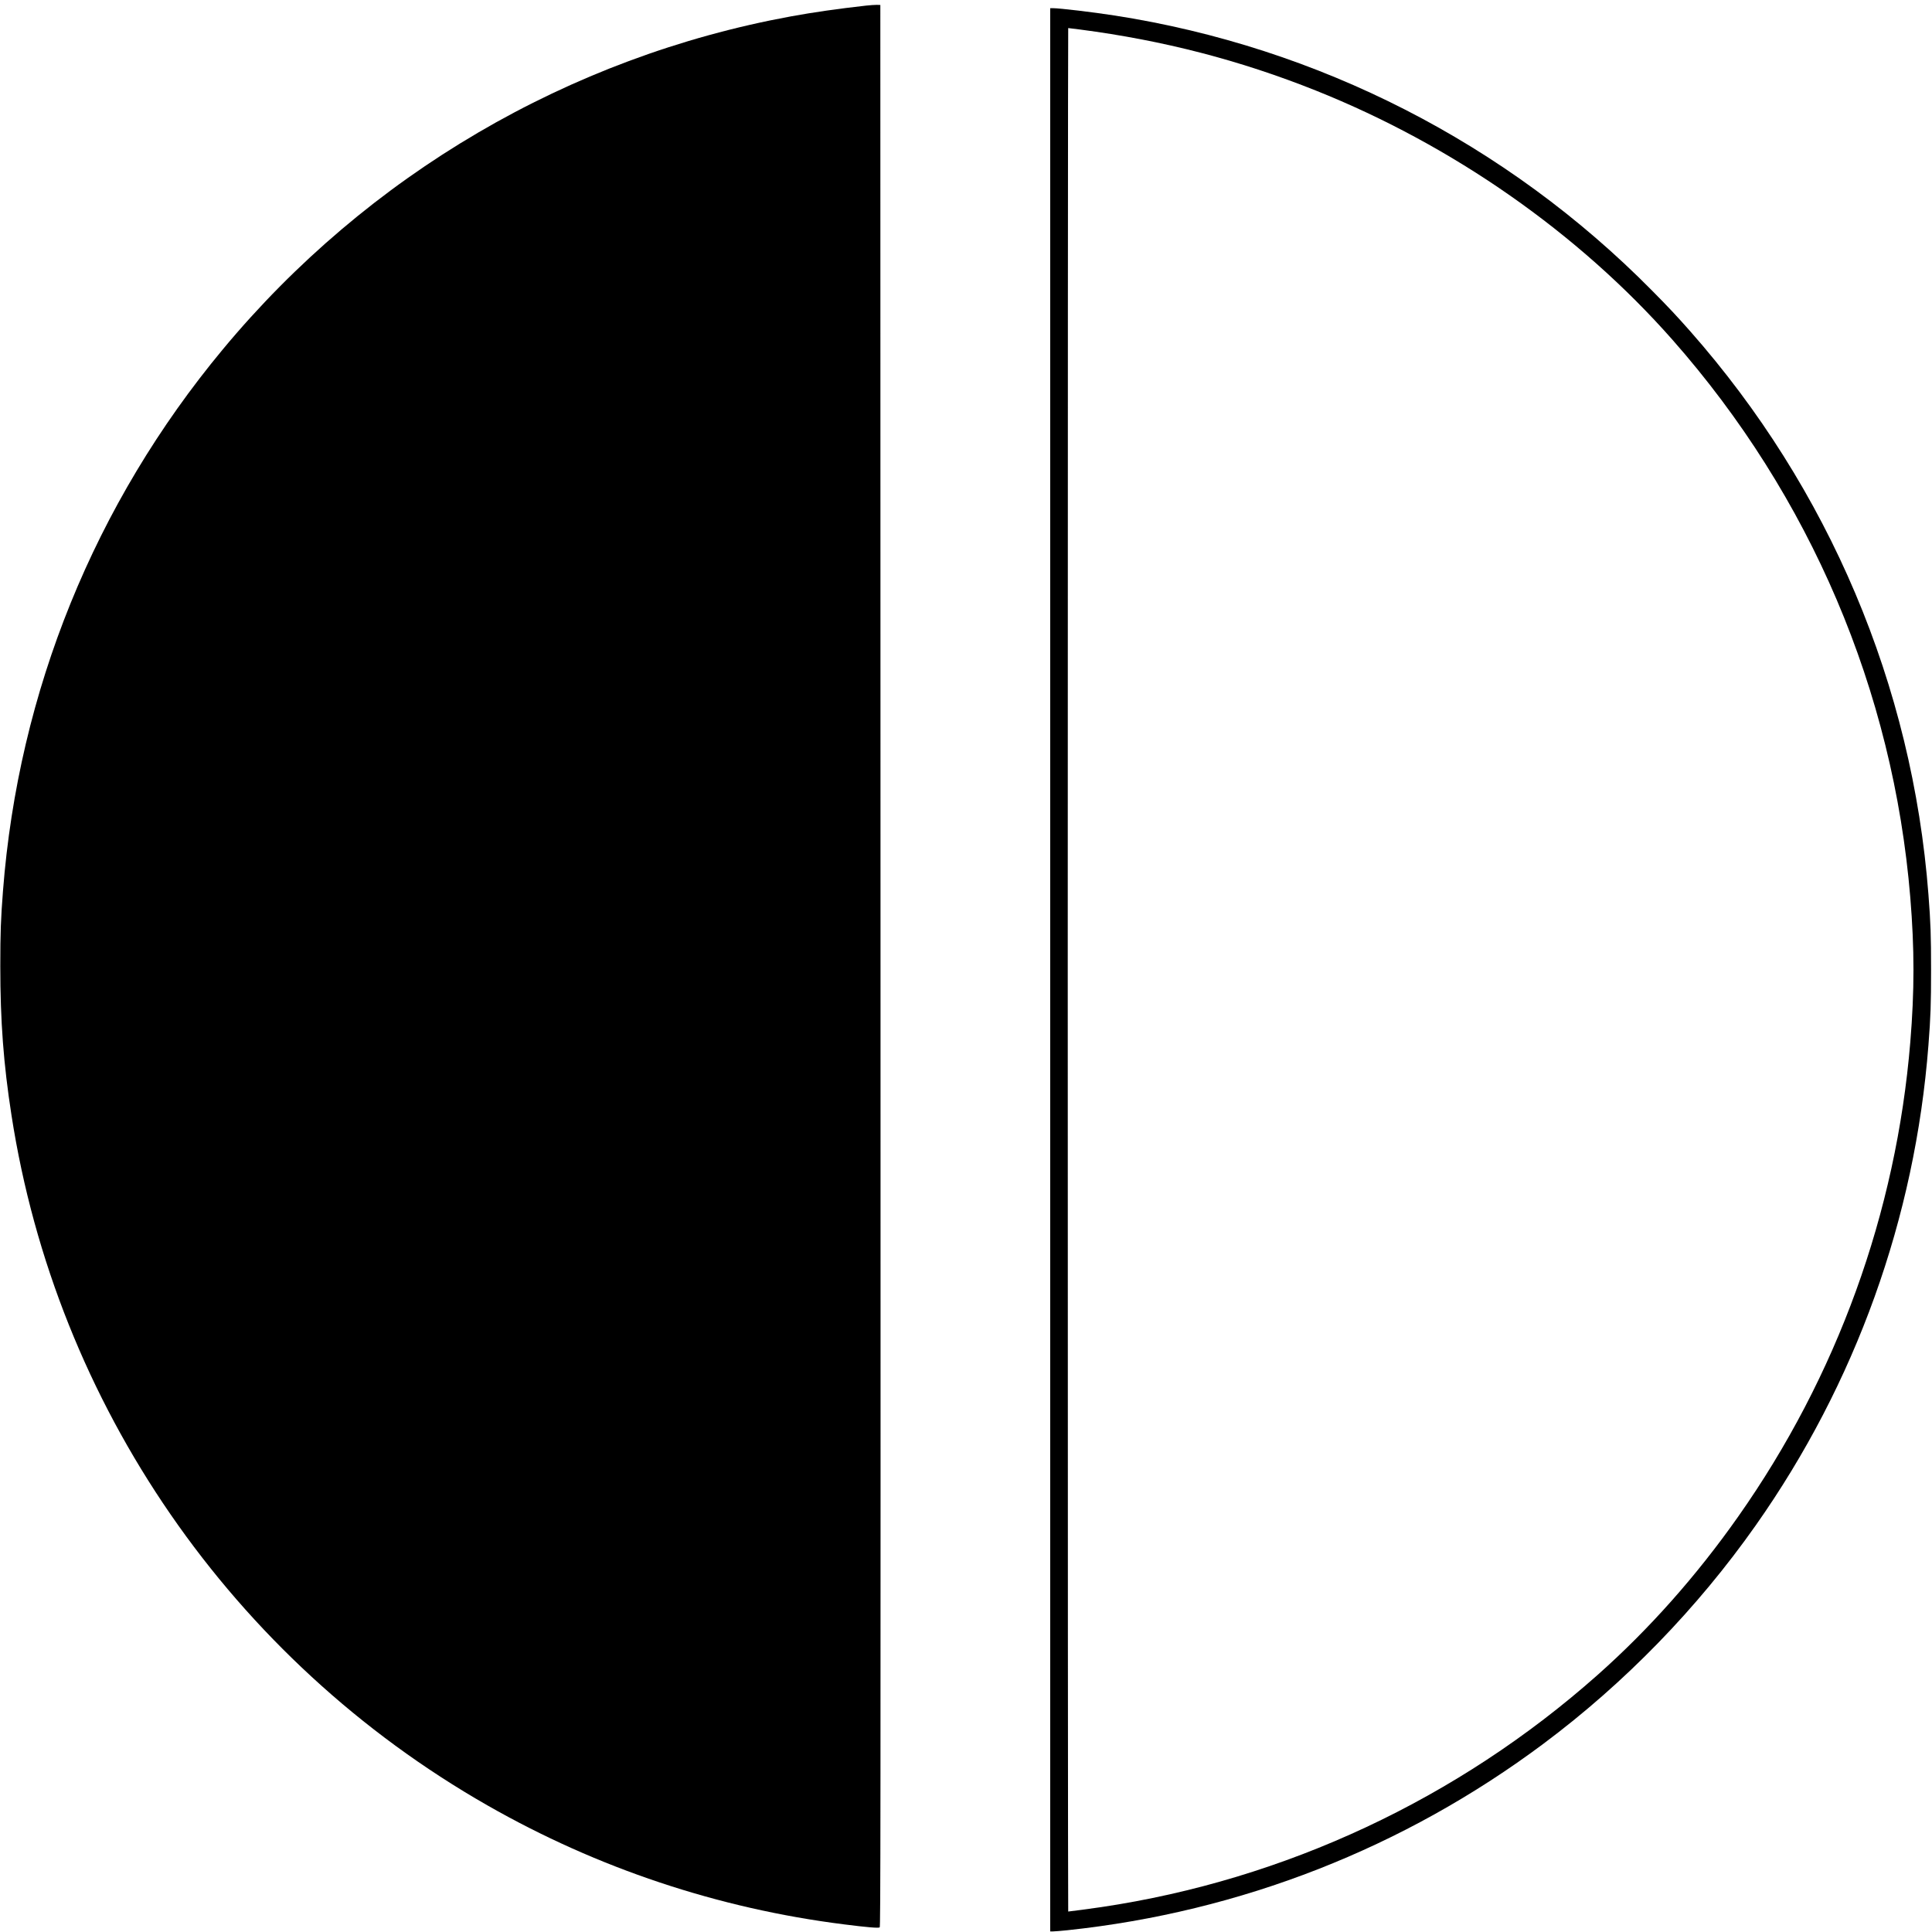
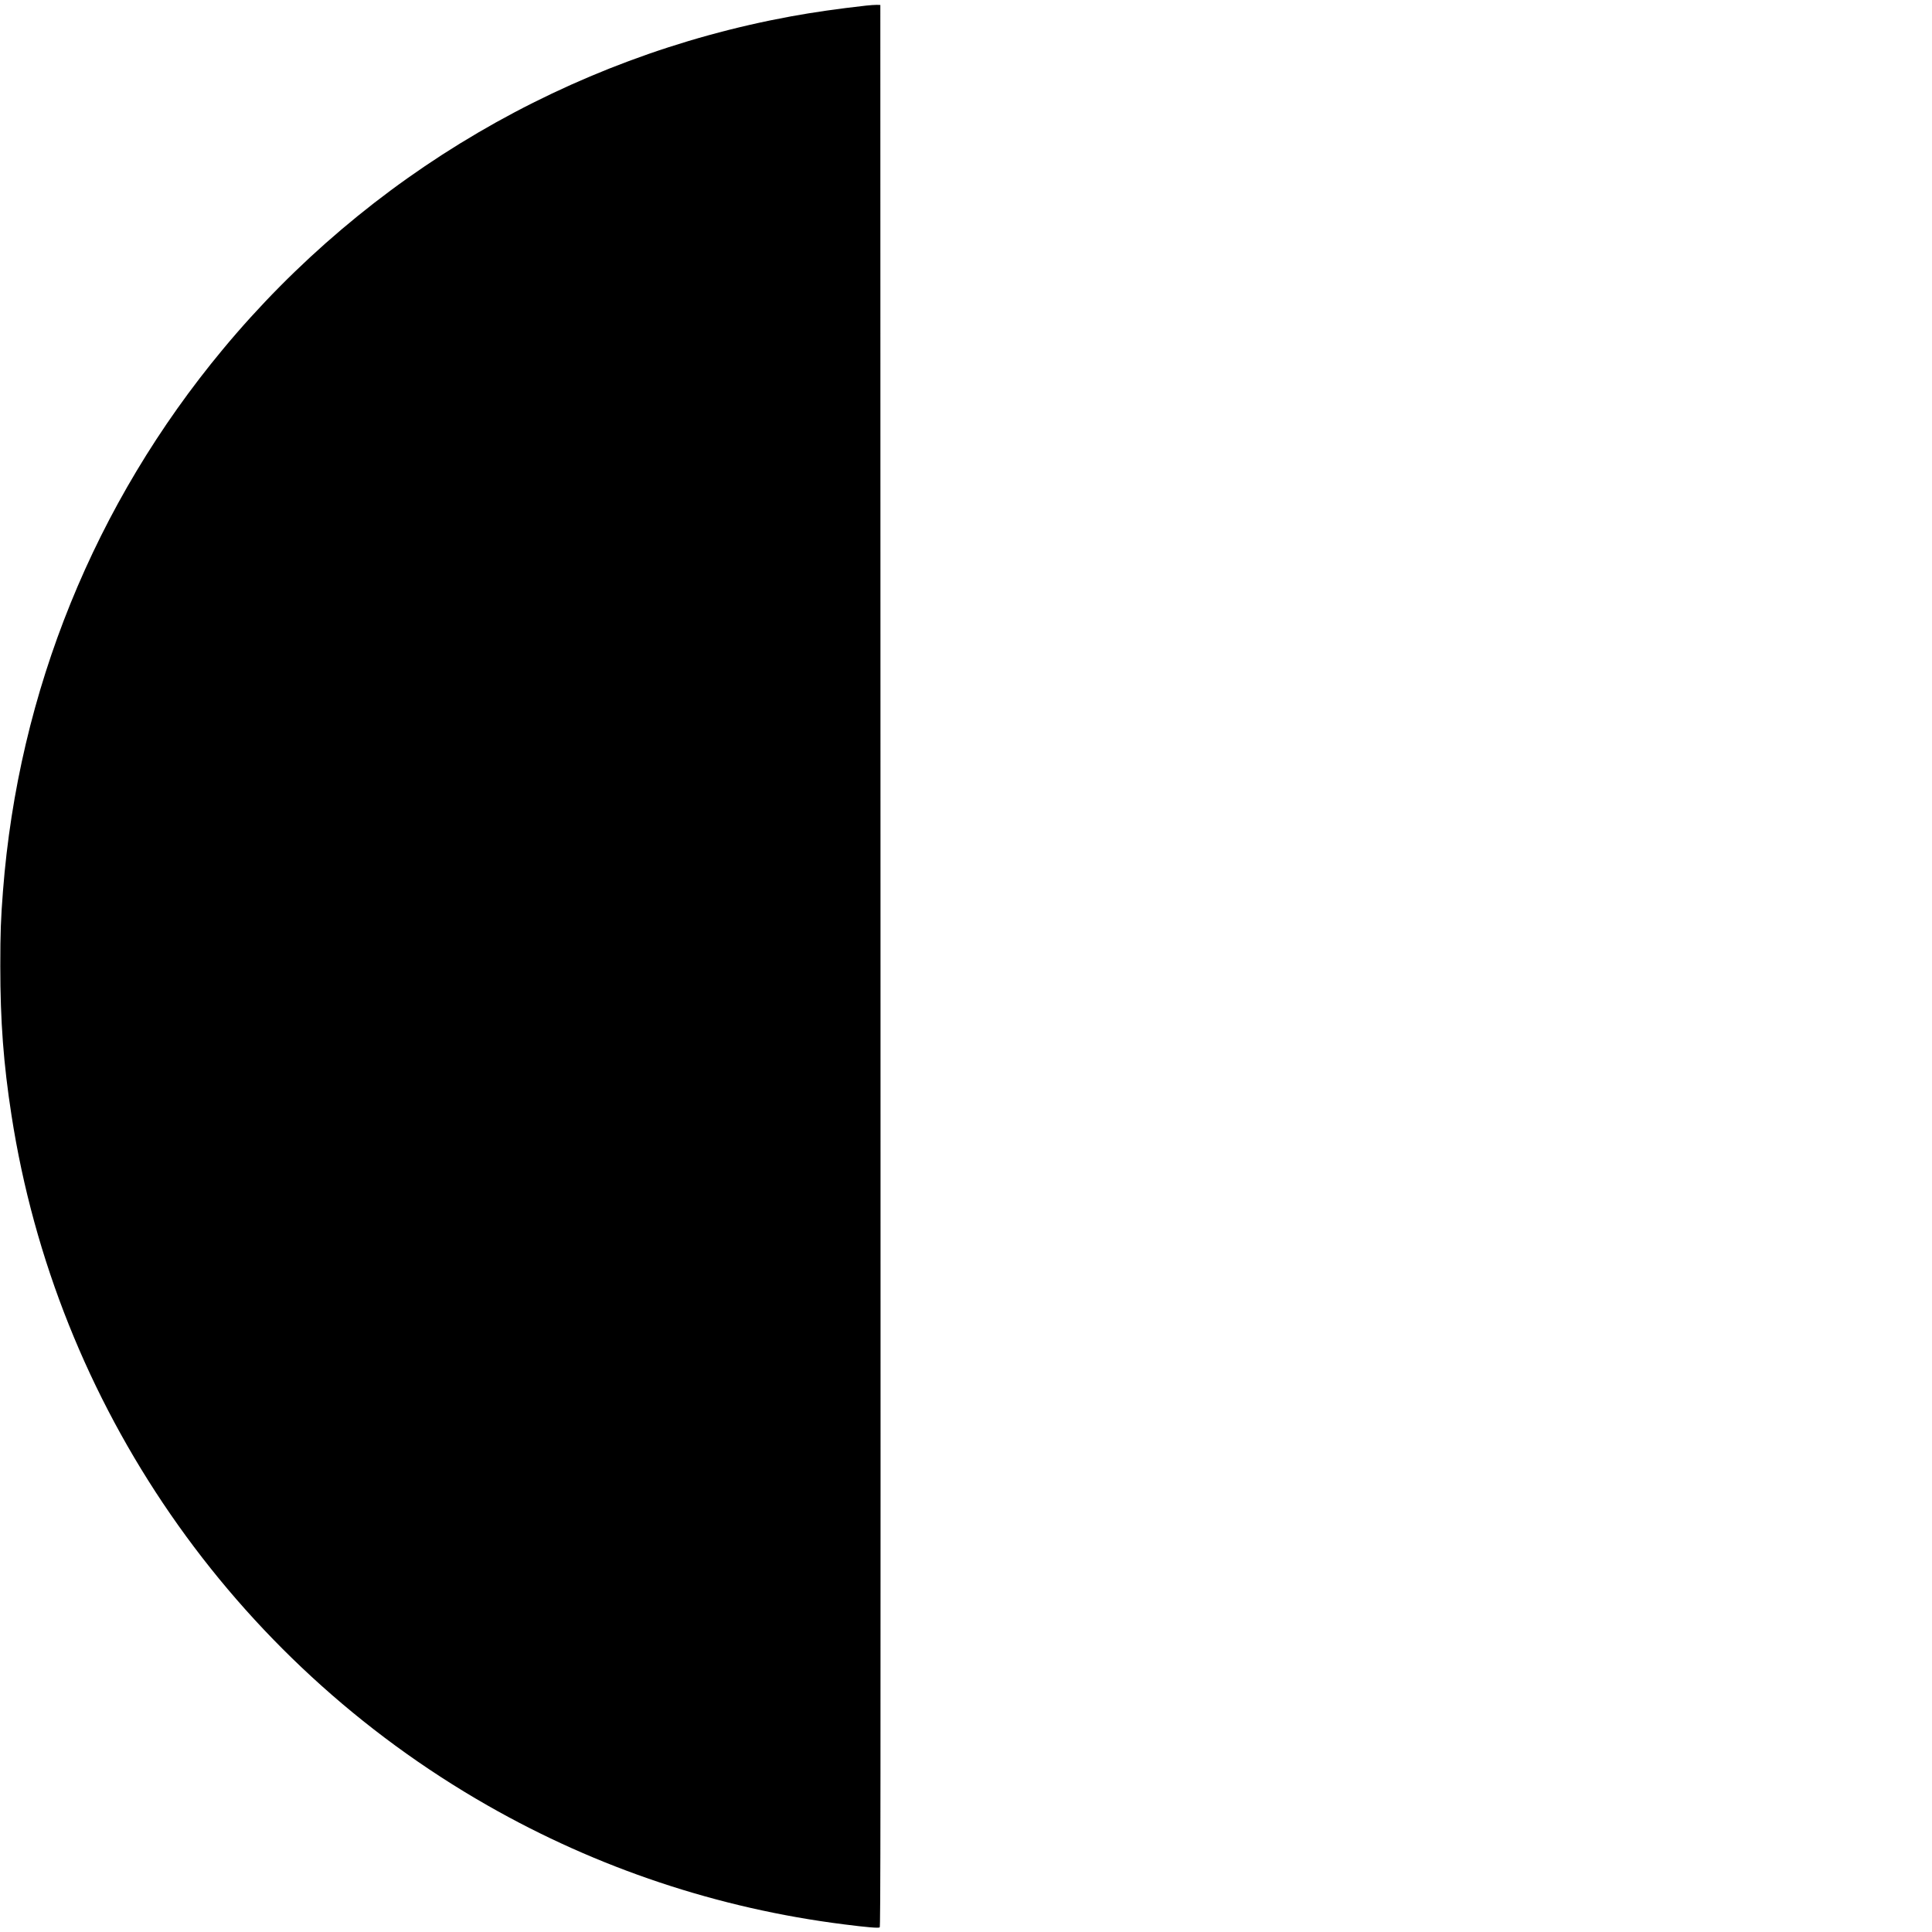
<svg xmlns="http://www.w3.org/2000/svg" version="1.0" width="3304pt" height="3304pt" viewBox="0 0 3304 3304" preserveAspectRatio="xMidYMid meet">
  <g transform="translate(0,3304) scale(0.1,-0.1)" fill="#000000" stroke="none">
    <path d="M14810 32944 c-482 -54 -900 -114 -1283 -184 -3799 -696 -7239 -2712 -9716 -5694 -2193 -2639 -3496 -5849 -3760 -9261 -37 -477 -46 -712 -46 -1290 0 -937 55 -1670 191 -2545 766 -4955 3771 -9312 8144 -11807 1877 -1072 3943 -1761 6090 -2032 399 -51 596 -67 614 -52 15 12 16 1450 14 16445 l-3 16431 -60 2 c-33 0 -116 -5 -185 -13z" />
-     <path d="M17960 16455 l0 -16445 49 0 c28 0 137 9 243 20 2966 314 5757 1407 8145 3191 1391 1039 2629 2313 3630 3735 1707 2424 2724 5253 2952 8209 38 490 45 701 45 1290 0 589 -7 800 -45 1290 -275 3573 -1700 6940 -4078 9635 -221 250 -371 411 -651 693 -2483 2514 -5702 4161 -9190 4702 -374 58 -939 125 -1051 125 l-49 0 0 -16445z m511 16080 c1425 -186 2733 -525 4033 -1044 2341 -936 4487 -2436 6097 -4261 2357 -2672 3776 -6000 4068 -9540 72 -872 72 -1598 0 -2470 -241 -2923 -1254 -5716 -2942 -8114 -716 -1018 -1525 -1928 -2407 -2711 -2388 -2119 -5345 -3502 -8485 -3969 -161 -24 -549 -76 -567 -76 -4 0 -8 7247 -8 16105 0 8858 4 16105 8 16105 5 0 96 -11 203 -25z" />
  </g>
</svg>